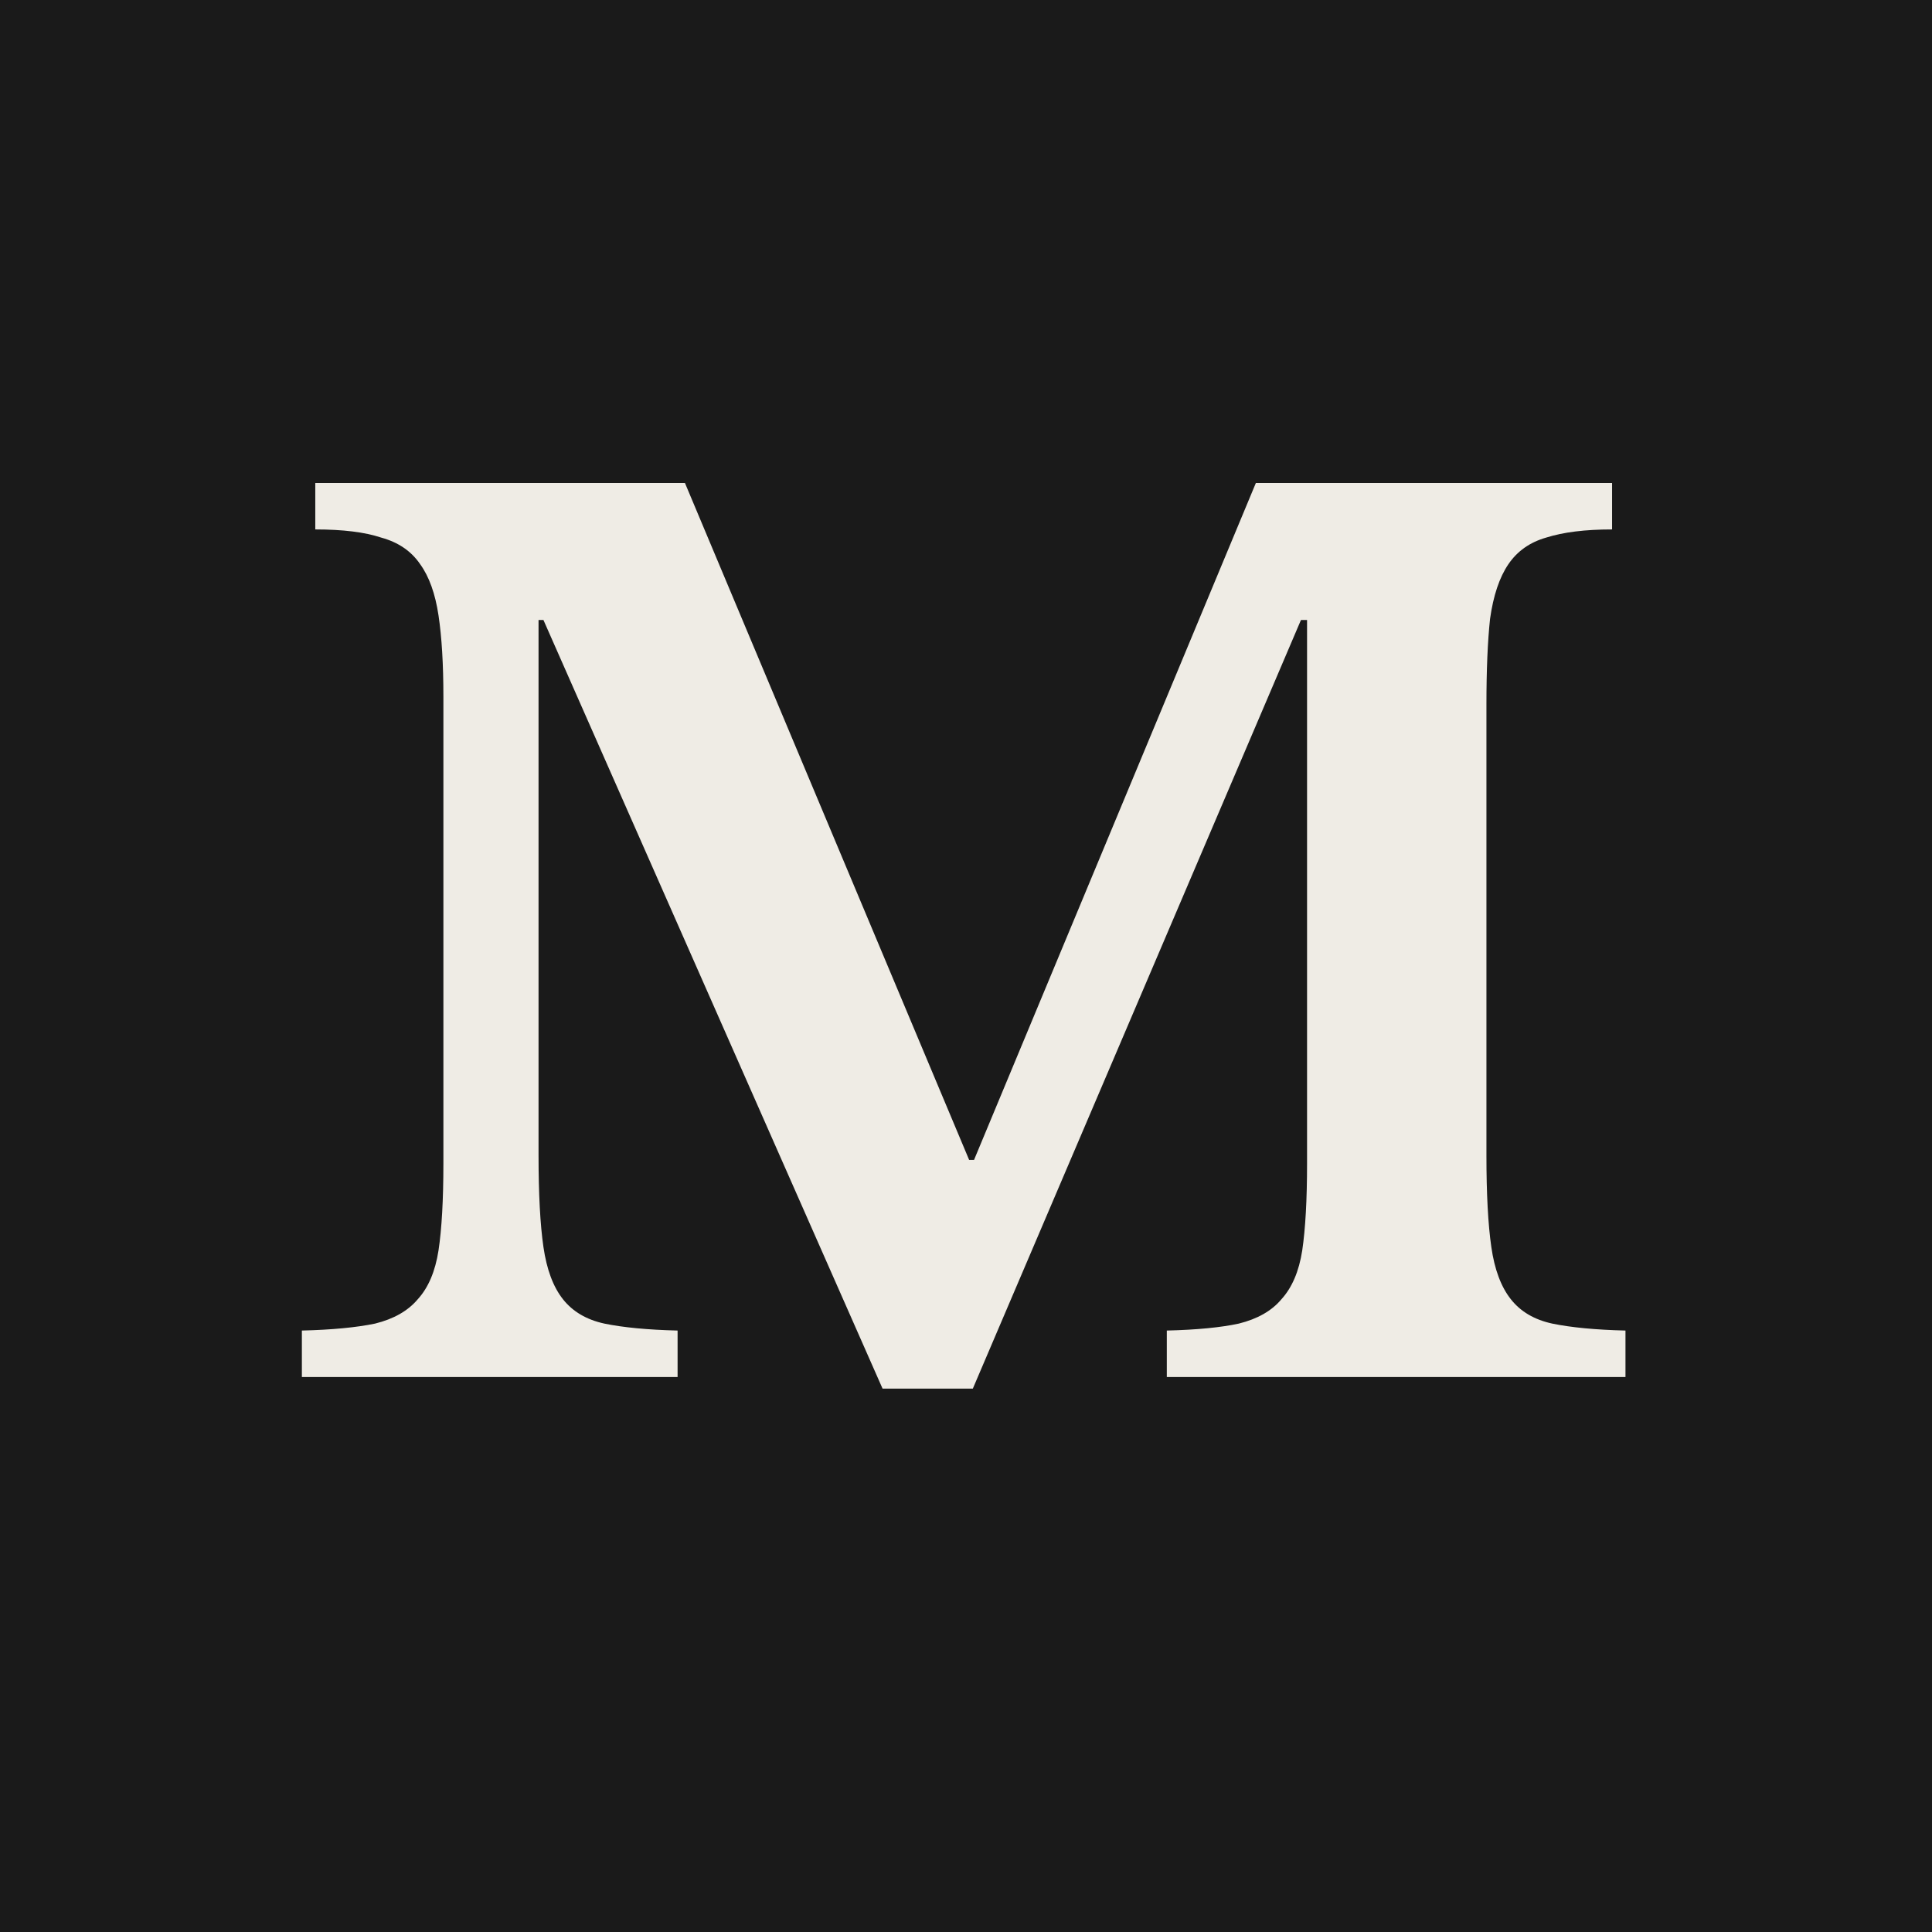
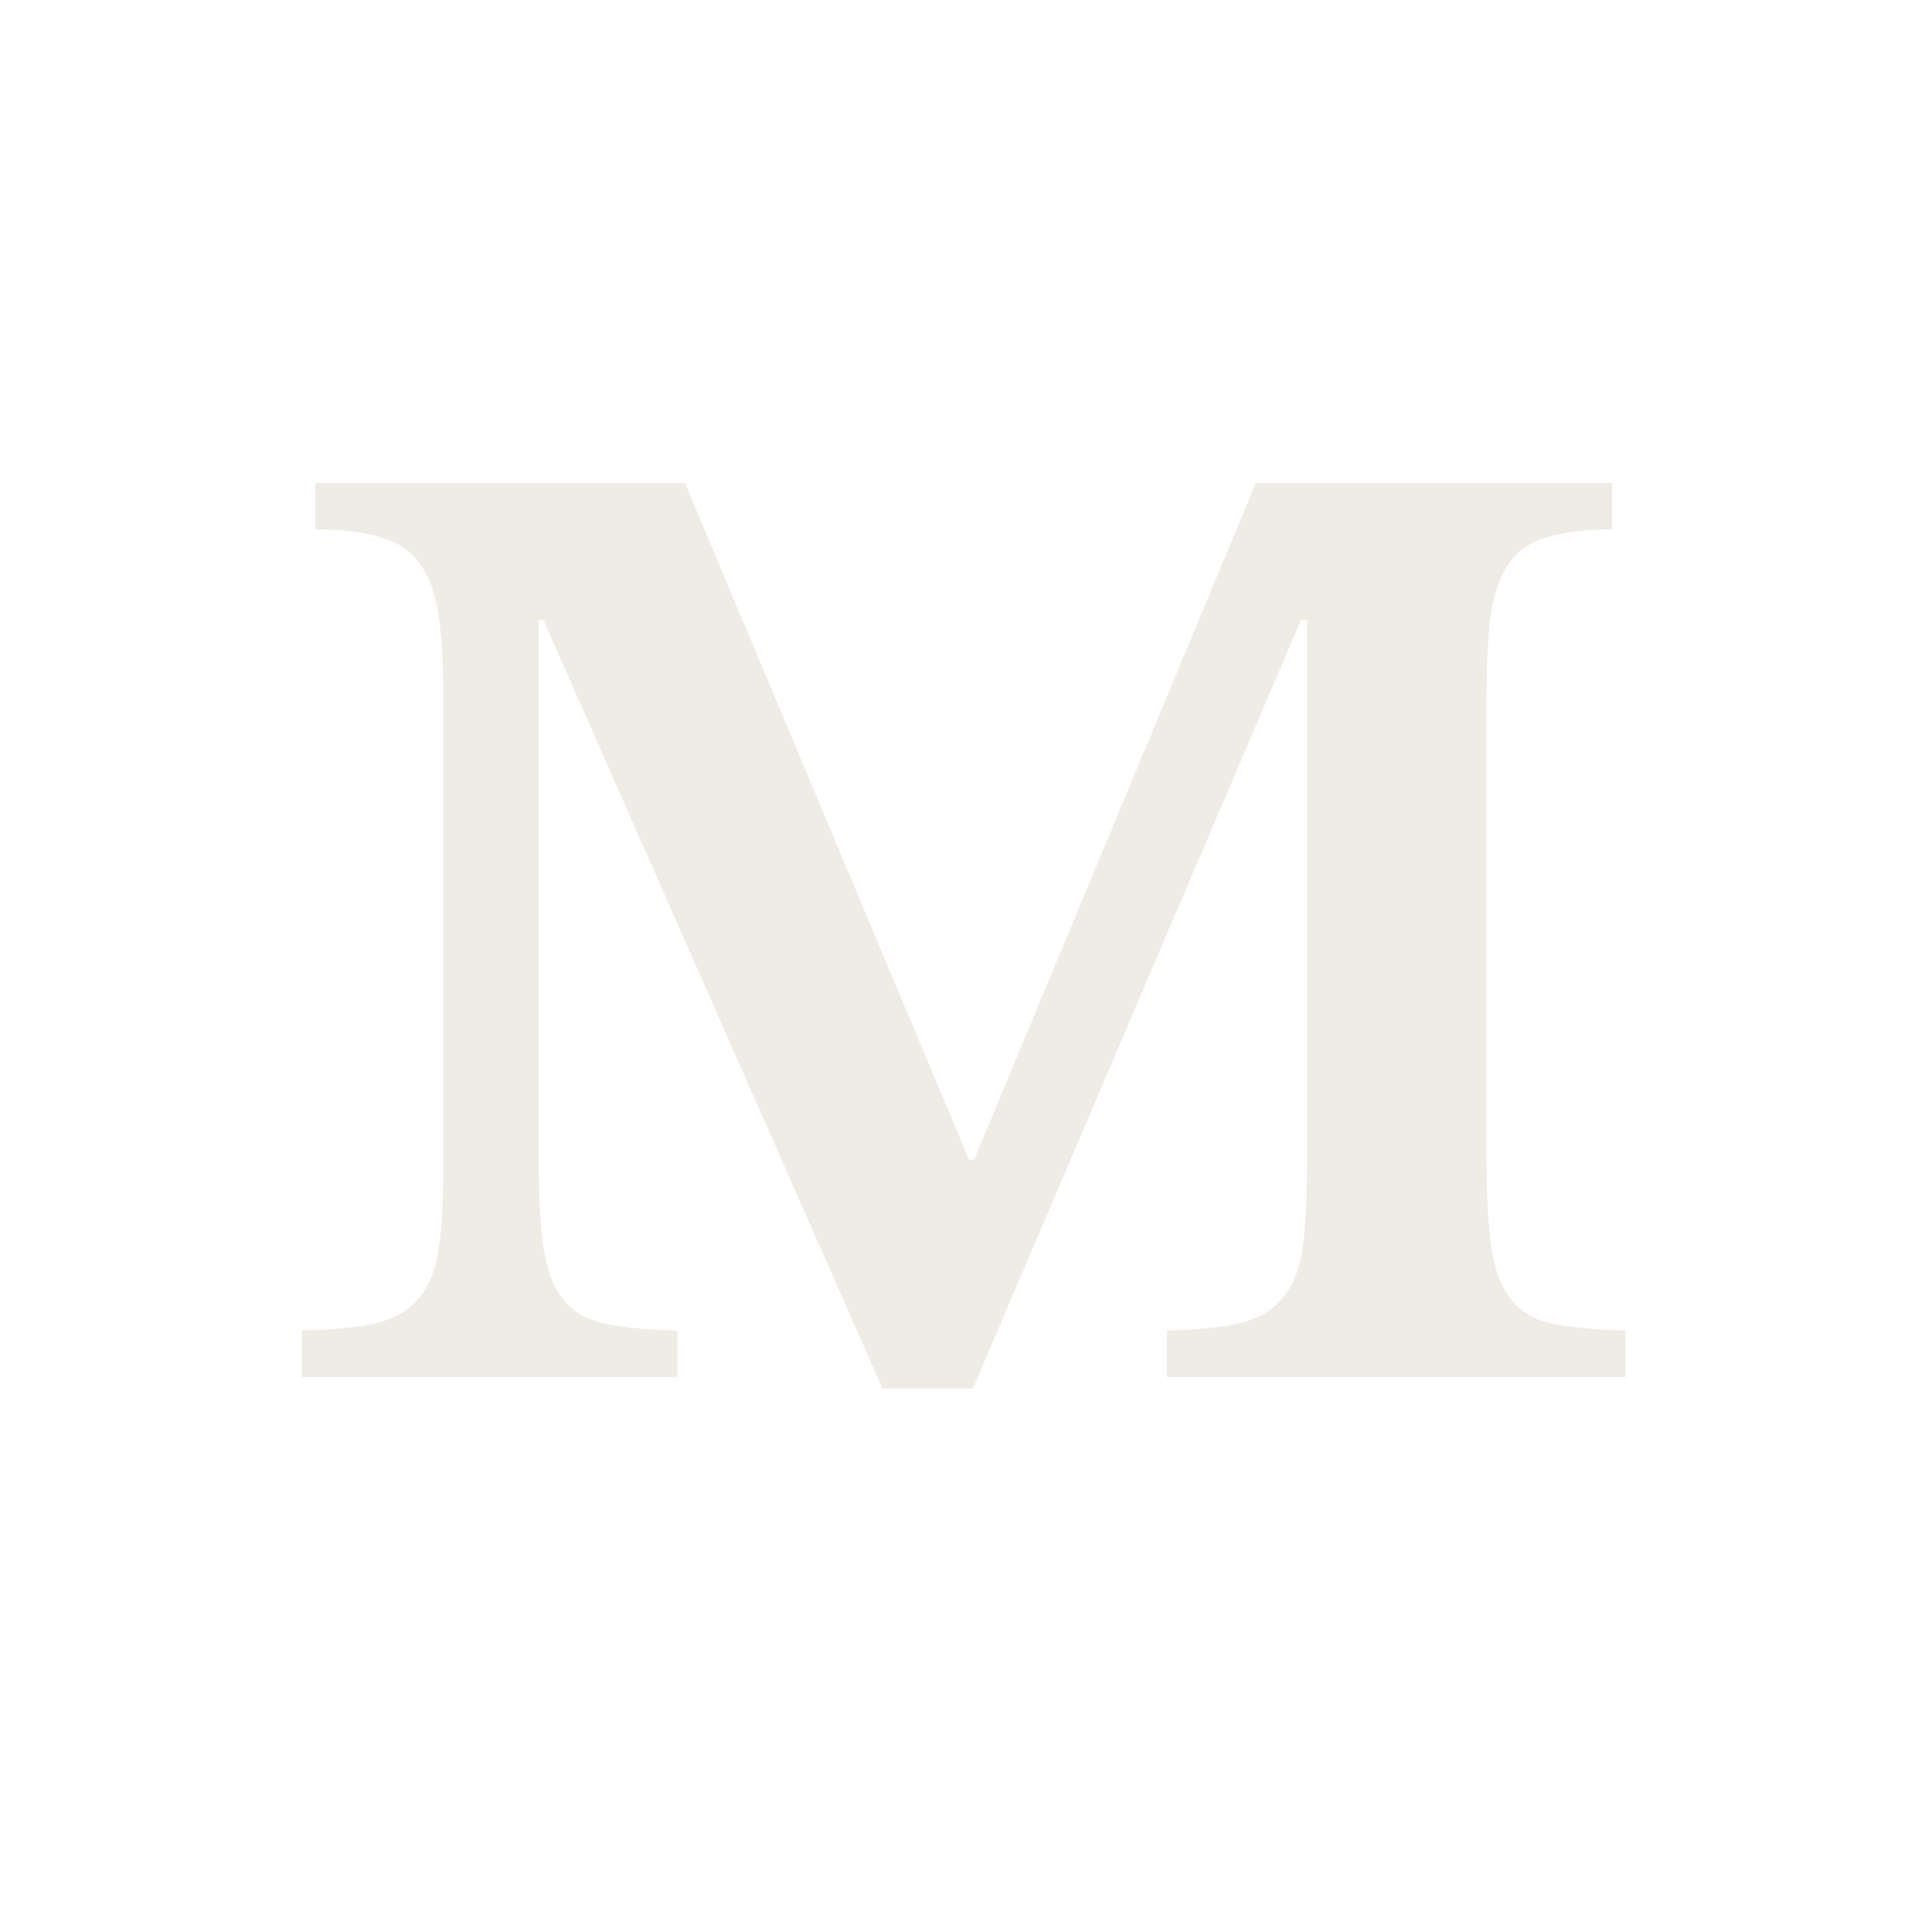
<svg xmlns="http://www.w3.org/2000/svg" width="32" height="32" viewBox="0 0 32 32" fill="none">
-   <rect width="32" height="32" fill="#1A1A1A" />
  <path d="M16.133 19.212L20.801 8H26.701V8.769C26.256 8.769 25.893 8.814 25.61 8.904C25.34 8.981 25.131 9.128 24.983 9.346C24.835 9.564 24.734 9.865 24.68 10.25C24.64 10.622 24.62 11.096 24.62 11.673V19.135C24.62 19.776 24.647 20.282 24.701 20.654C24.754 21.026 24.862 21.314 25.024 21.519C25.185 21.724 25.414 21.859 25.711 21.923C26.021 21.987 26.425 22.026 26.923 22.038V22.808H19.326V22.038C19.824 22.026 20.222 21.987 20.518 21.923C20.828 21.846 21.064 21.712 21.225 21.519C21.4 21.327 21.515 21.058 21.569 20.712C21.622 20.353 21.649 19.872 21.649 19.269V10.269H21.548L16.113 23H14.618L9.001 10.269H8.92V19.135C8.92 19.776 8.947 20.282 9.001 20.654C9.055 21.026 9.162 21.314 9.324 21.519C9.486 21.724 9.715 21.859 10.011 21.923C10.321 21.987 10.725 22.026 11.223 22.038V22.808H5V22.038C5.498 22.026 5.903 21.987 6.212 21.923C6.522 21.846 6.758 21.712 6.92 21.519C7.095 21.327 7.209 21.058 7.263 20.712C7.317 20.353 7.344 19.872 7.344 19.269V11.539C7.344 11 7.317 10.551 7.263 10.192C7.209 9.833 7.108 9.551 6.96 9.346C6.812 9.128 6.596 8.981 6.313 8.904C6.044 8.814 5.68 8.769 5.222 8.769V8H11.345L16.052 19.212H16.133Z" fill="#EFECE5" />
</svg>